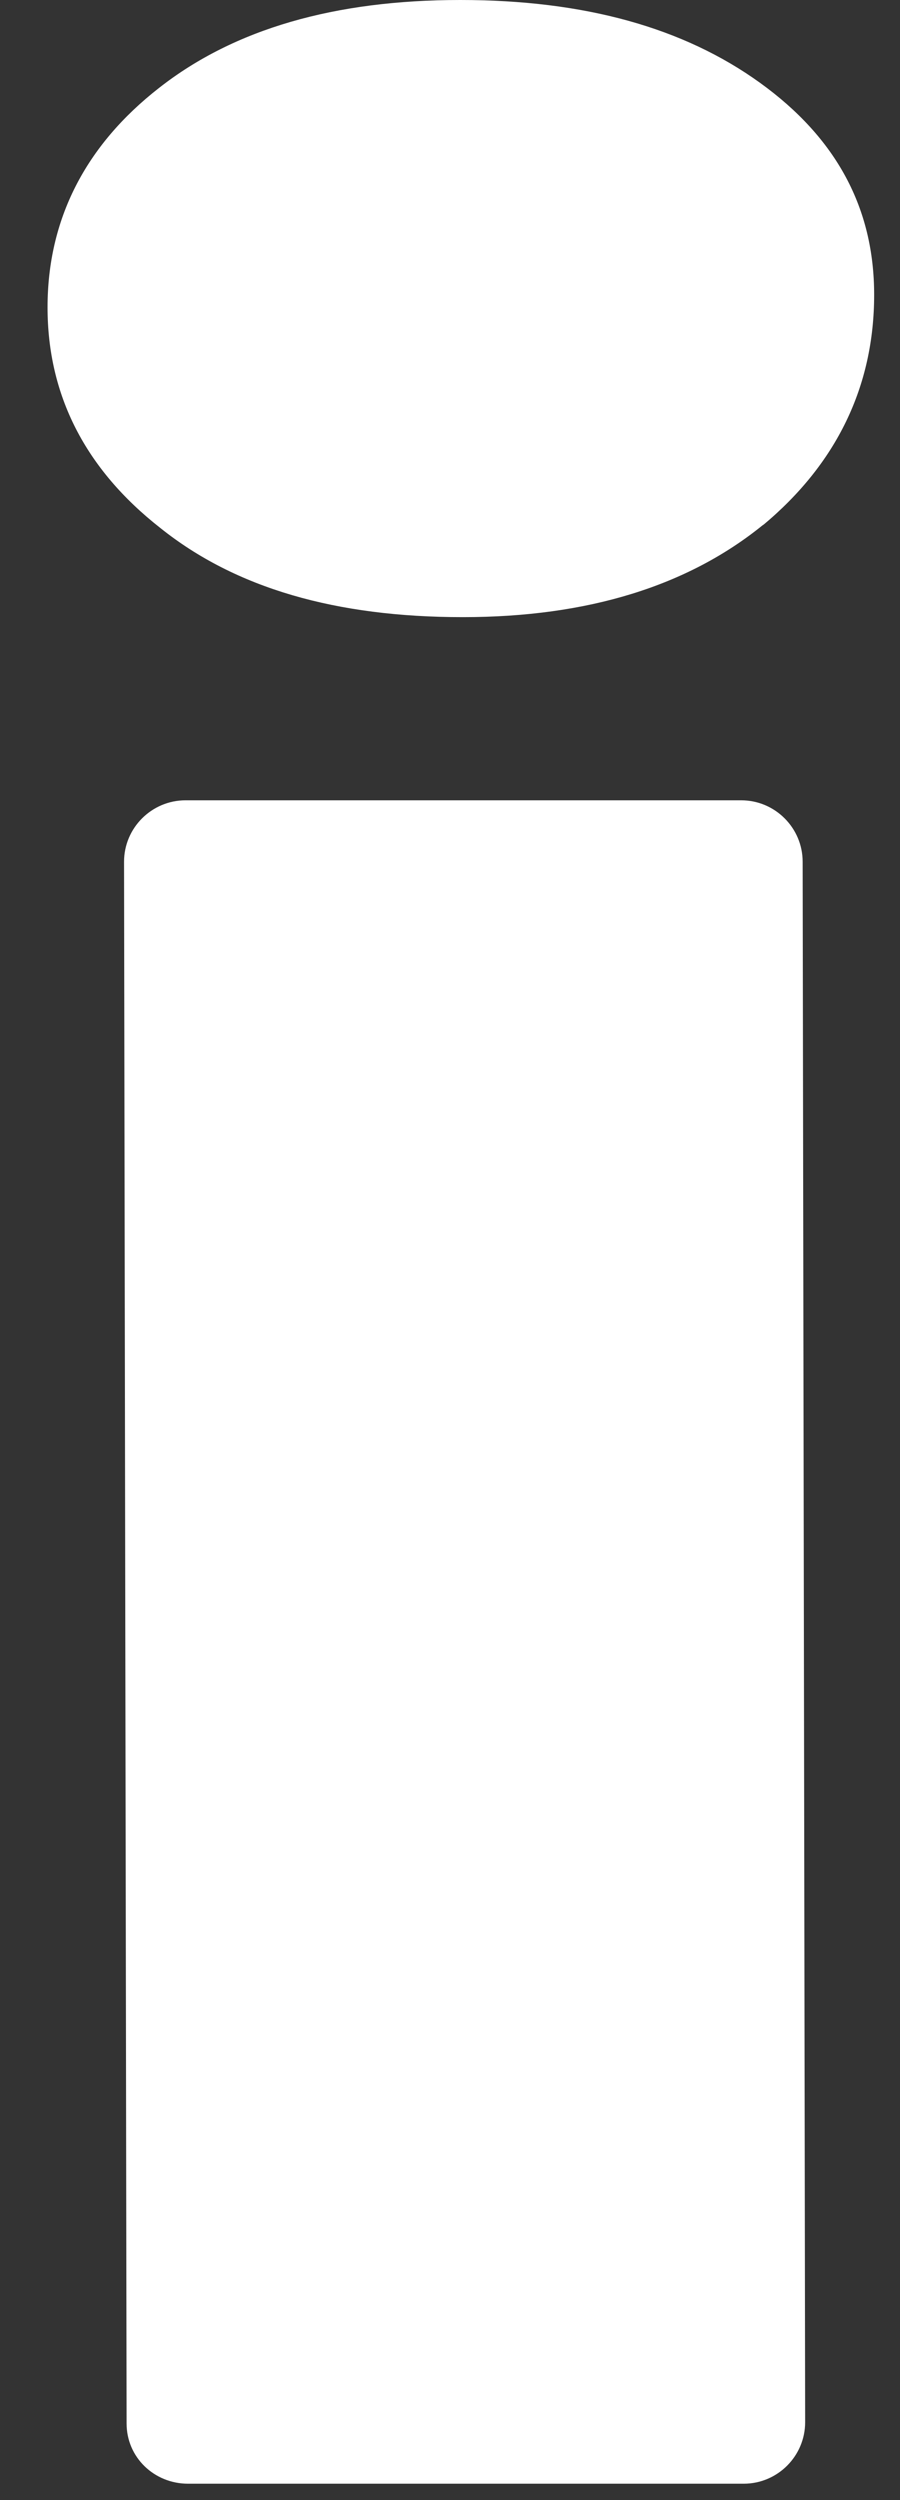
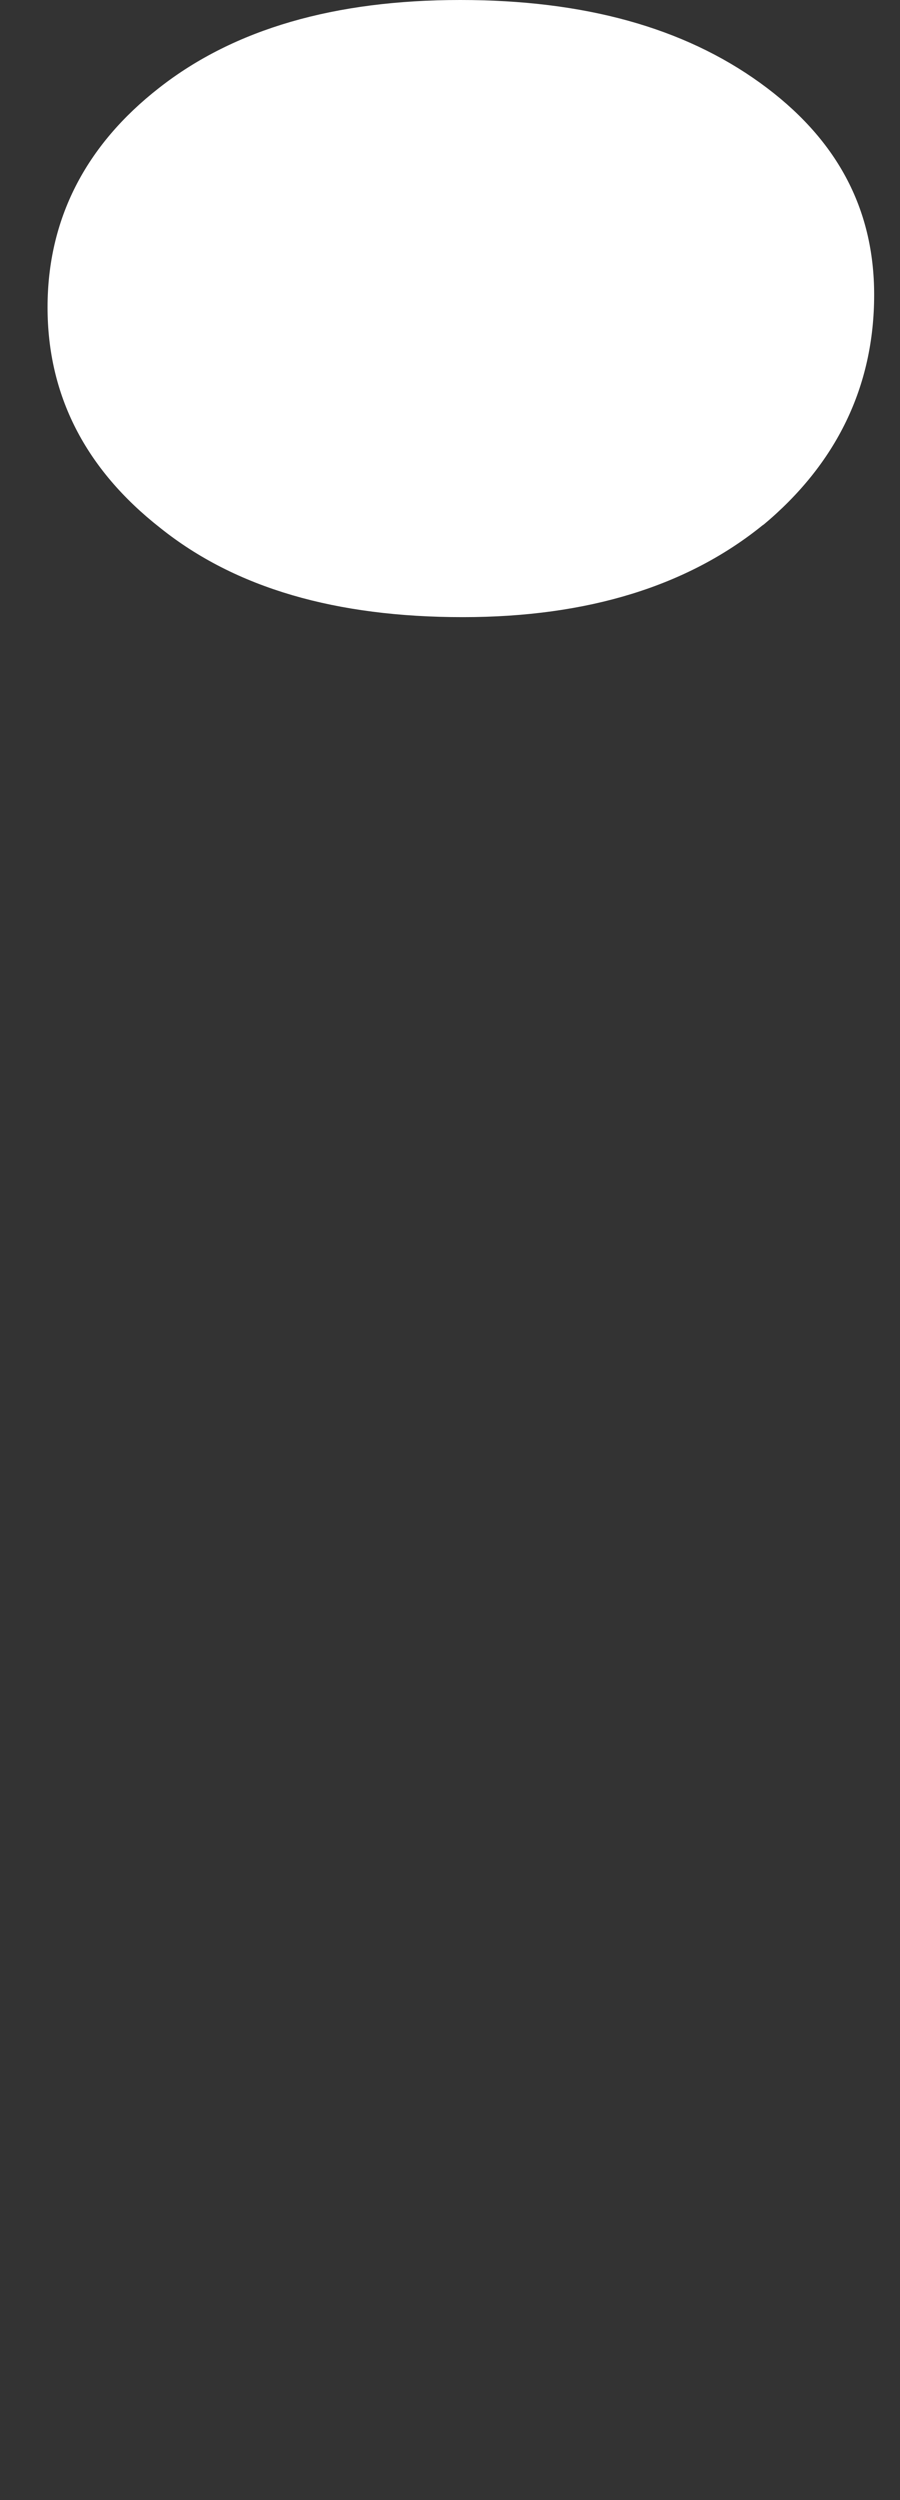
<svg xmlns="http://www.w3.org/2000/svg" width="18" height="50" viewBox="0 0 18 50" fill="none">
  <rect x="0" y="0" width="18" height="50" fill="#333333" stroke="none" />
-   <path d="M14.874 49.671H3.761C3.084 49.671 2.532 49.144 2.532 48.467L2.481 17.234C2.481 16.557 3.033 16.005 3.711 16.005H14.824C15.501 16.005 16.053 16.557 16.053 17.234L16.103 48.441C16.103 49.119 15.551 49.671 14.874 49.671Z" fill="white" />
  <path d="M15.275 10.486C13.77 11.715 11.763 12.342 9.255 12.342C6.721 12.342 4.714 11.765 3.209 10.561C1.704 9.382 0.951 7.902 0.951 6.146C0.951 4.39 1.704 2.91 3.184 1.756C4.689 0.577 6.696 0 9.205 0C11.688 0 13.67 0.552 15.2 1.656C16.73 2.759 17.483 4.164 17.483 5.895C17.483 7.727 16.73 9.282 15.25 10.511L15.275 10.486Z" fill="white" />
</svg>